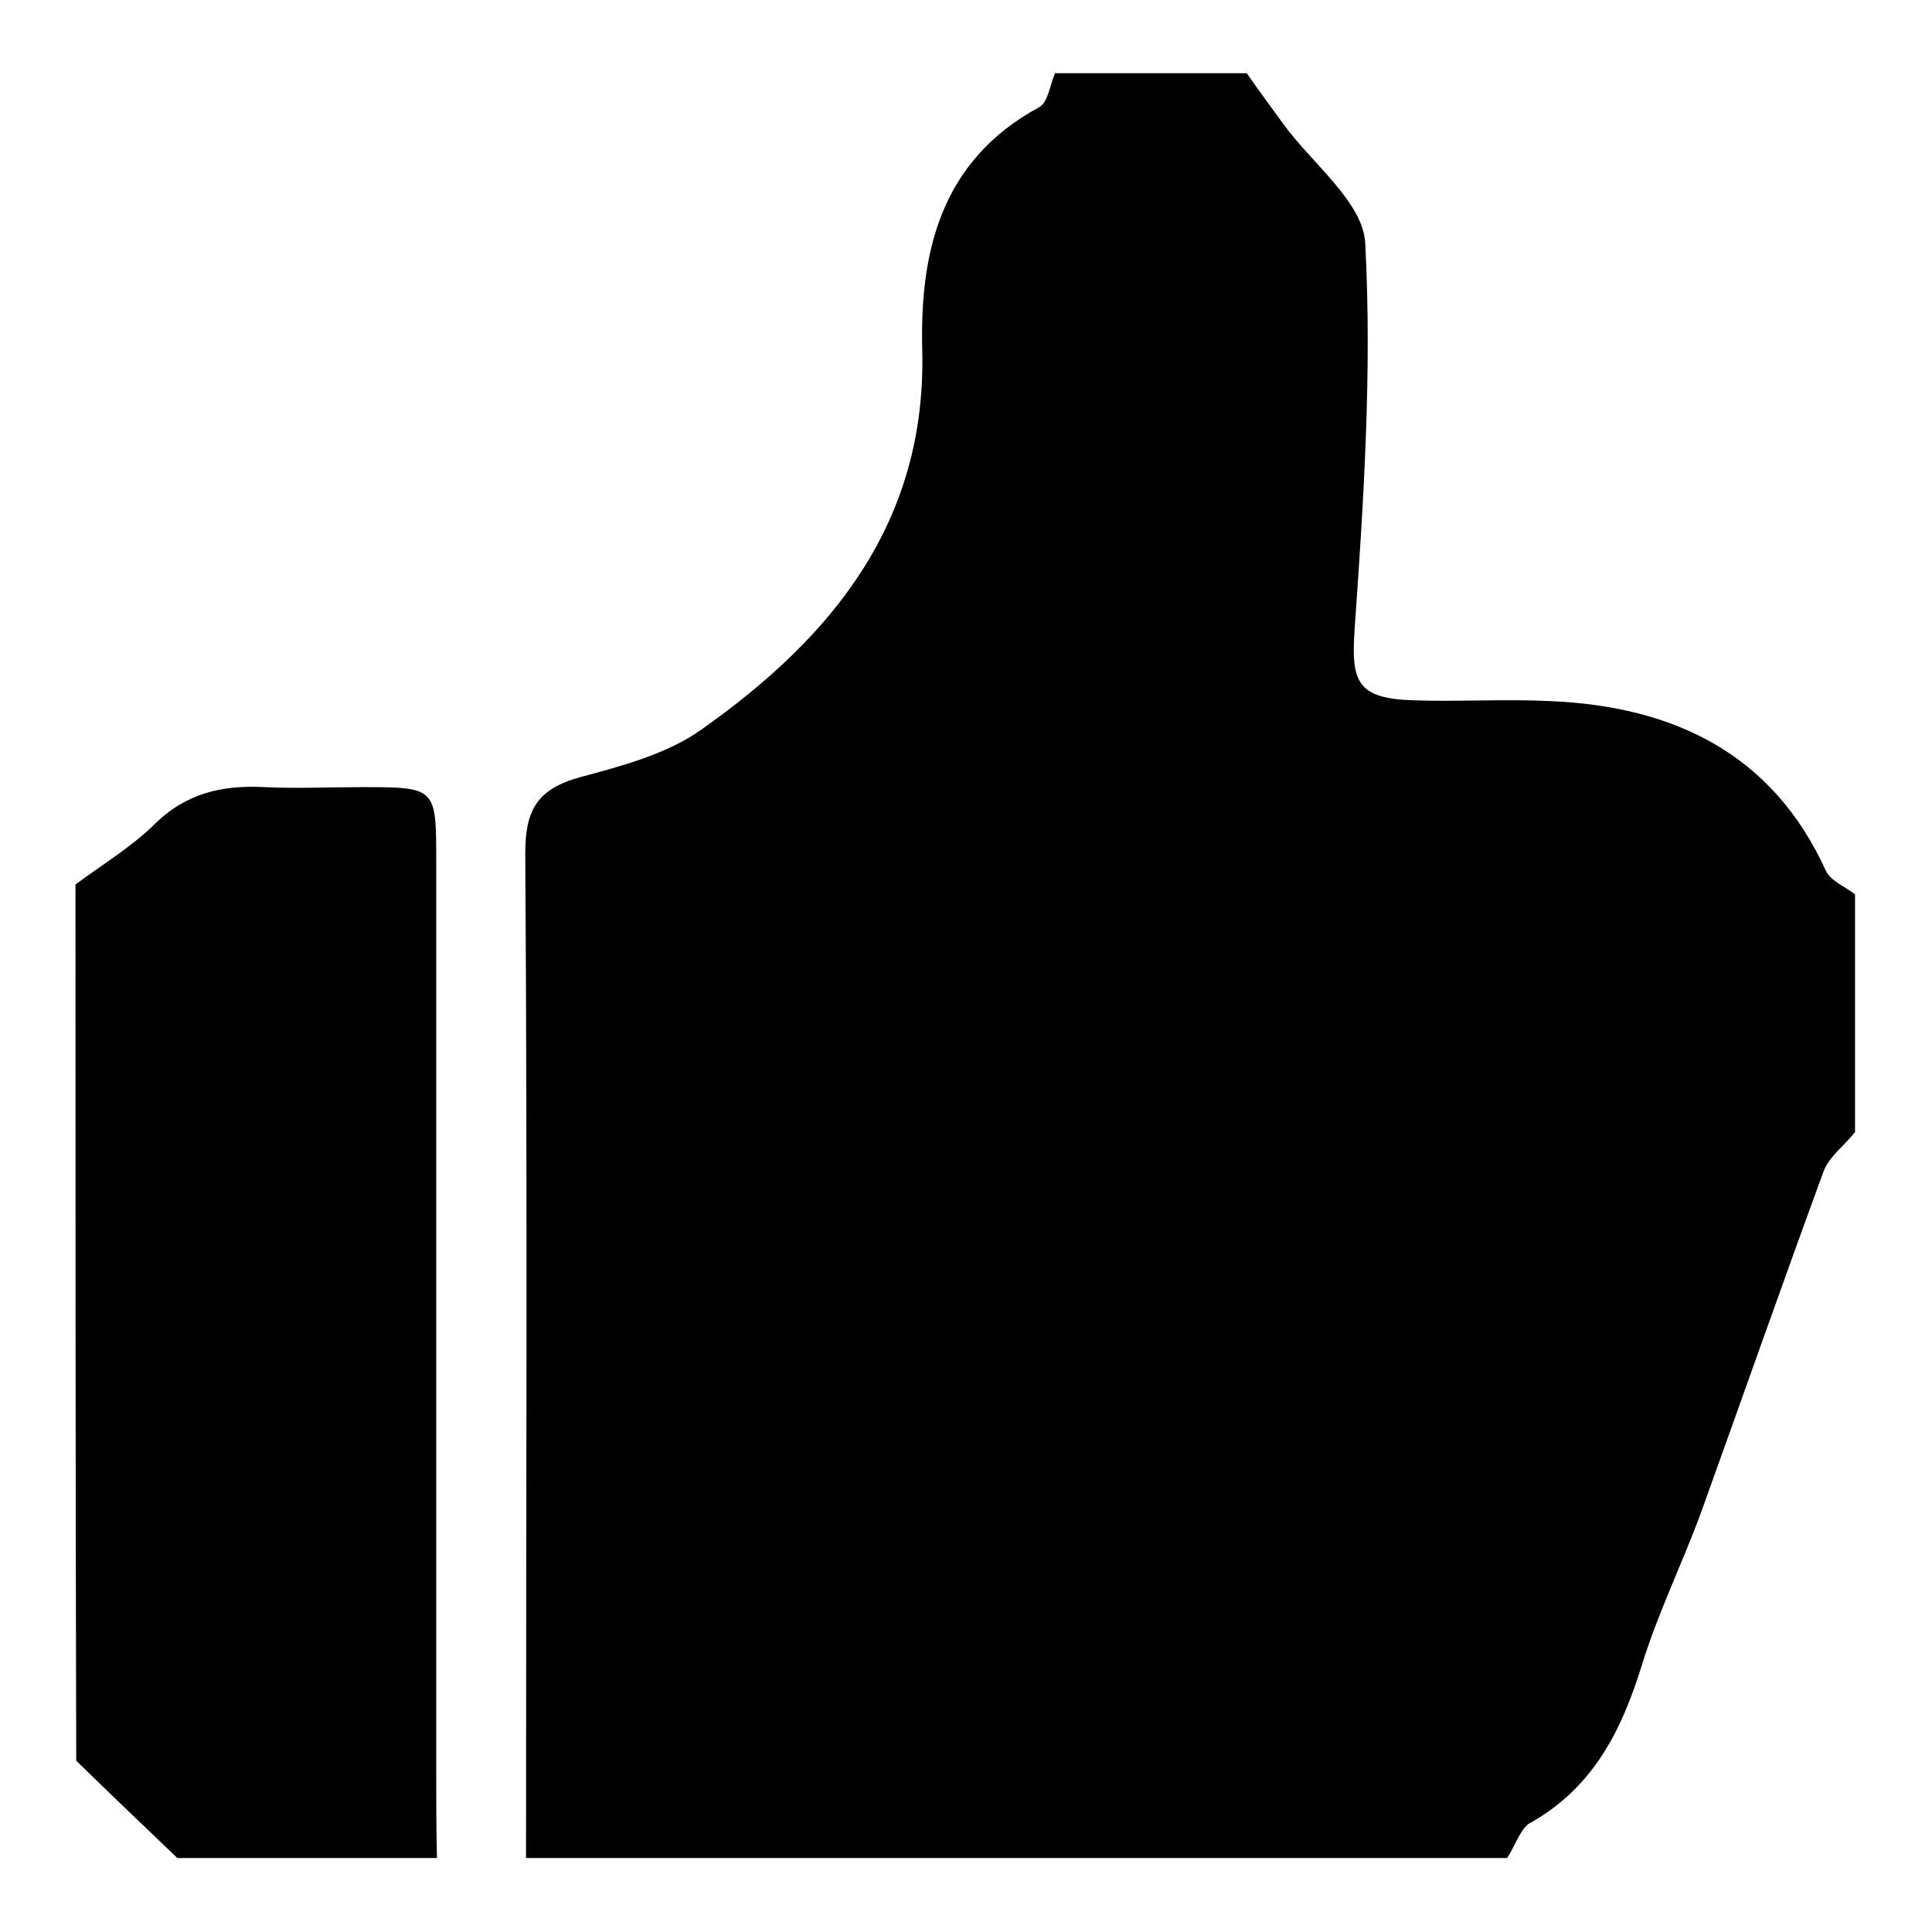
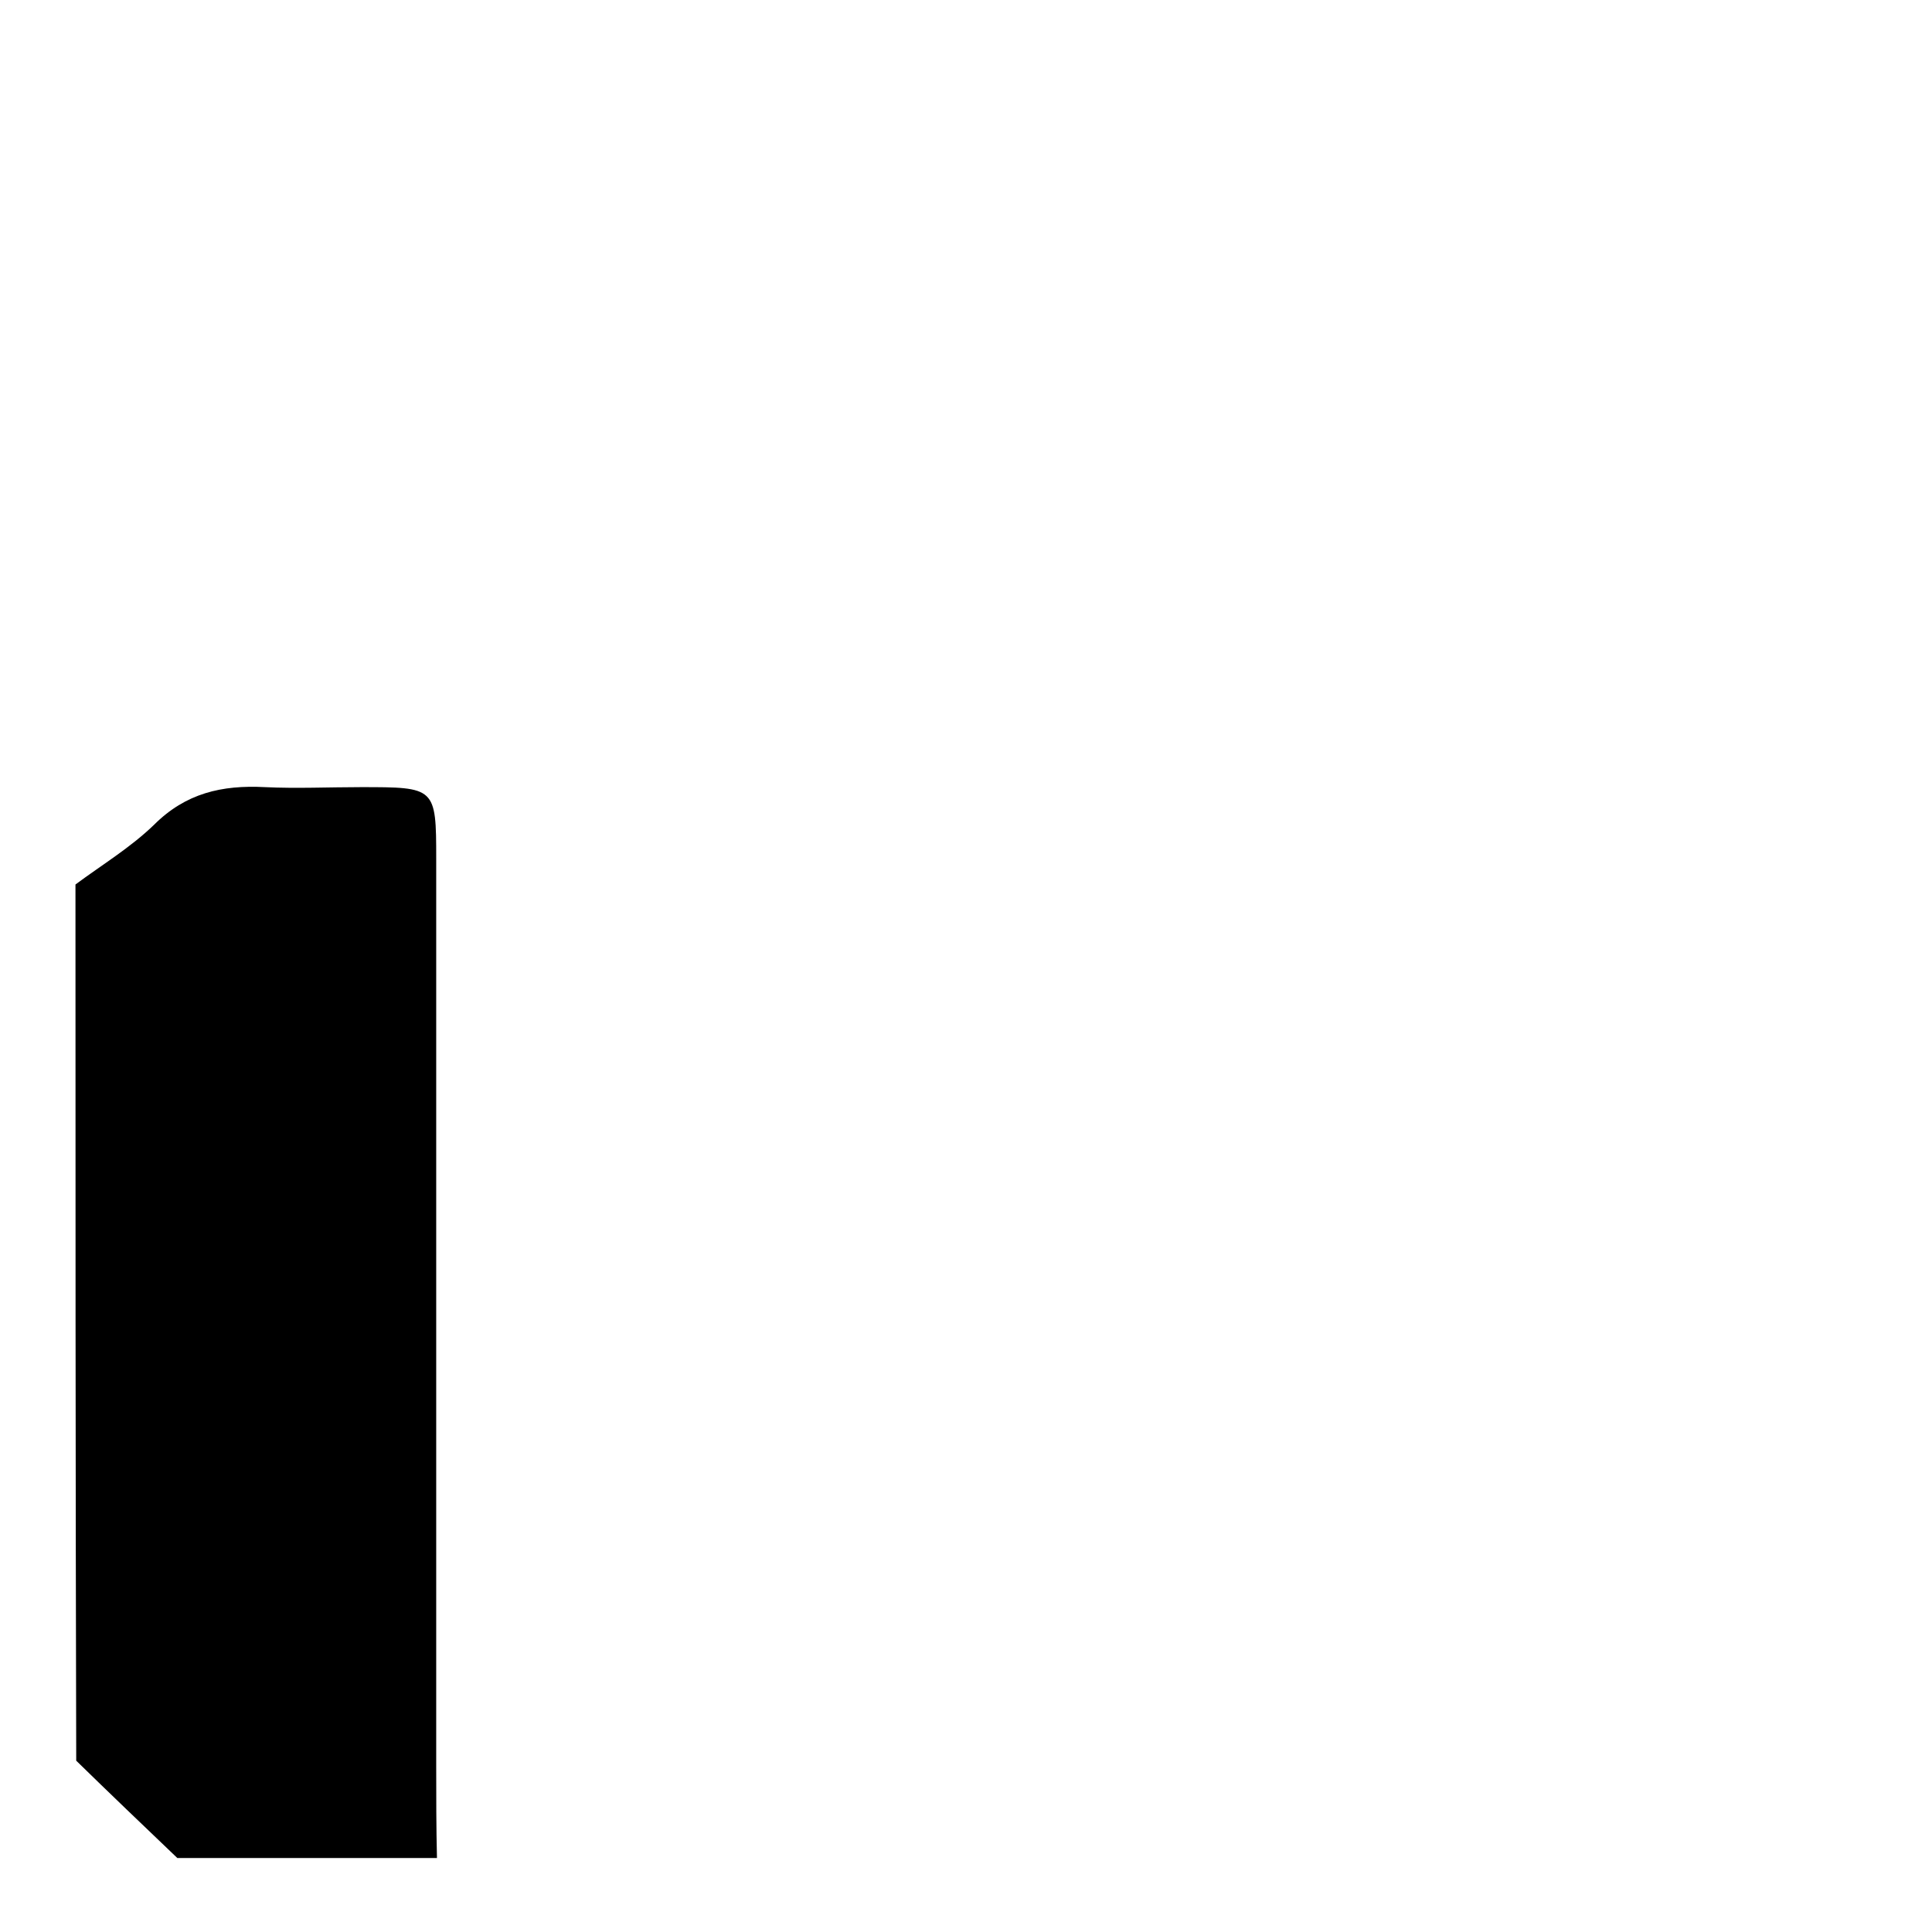
<svg xmlns="http://www.w3.org/2000/svg" version="1.1" x="0px" y="0px" viewBox="0 0 256 256" enable-background="new 0 0 256 256" xml:space="preserve">
  <g>
    <g>
-       <path fill="#000000" d="M199.7,246.2c-43.3,0-86.6,0-130,0c0-44.4,0.2-88.7-0.1-133.1c0-5.7,1.5-8.5,7.2-10.1c5.6-1.5,11.6-3.1,16.1-6.3c17.6-12.4,29.9-27.7,29.3-50.4c-0.3-12.5,2.2-24.9,15.5-32.1c1.2-0.7,1.4-2.9,2.1-4.5c8.5,0,16.9,0,25.4,0c1.6,2.3,3.3,4.6,4.9,6.8c3.8,5.2,10.5,10.3,10.8,15.7c0.9,17-0.2,34.1-1.4,51.1c-0.5,7.1,0.3,9.3,8,9.5c5.9,0.2,11.9-0.2,17.9,0.1c16.6,0.7,29.5,7.1,36.5,22.4c0.6,1.4,2.6,2.2,3.9,3.2c0,10.5,0,21,0,31.5c-1.4,1.8-3.5,3.3-4.2,5.3c-5.5,15-10.8,30.1-16.2,45.1c-2.5,6.8-5.7,13.3-7.8,20.1c-2.7,8.7-6.4,16.4-15.1,21.2C201.3,242.7,200.7,244.7,199.7,246.2z" />
      <path fill="#000000" d="M10,117.2c3.5-2.6,7.3-4.9,10.4-7.9c4.2-4.2,9-5.3,14.7-5c4.2,0.2,8.5,0,12.7,0c9.9,0,10,0,10,9.5c0,40.1,0,80.1,0,120.2c0,4,0,8.1,0.1,12.2c-11.5,0-22.9,0-34.4,0c-4.5-4.3-9-8.6-13.4-12.9C10,194.6,10,155.9,10,117.2z" />
    </g>
  </g>
</svg>